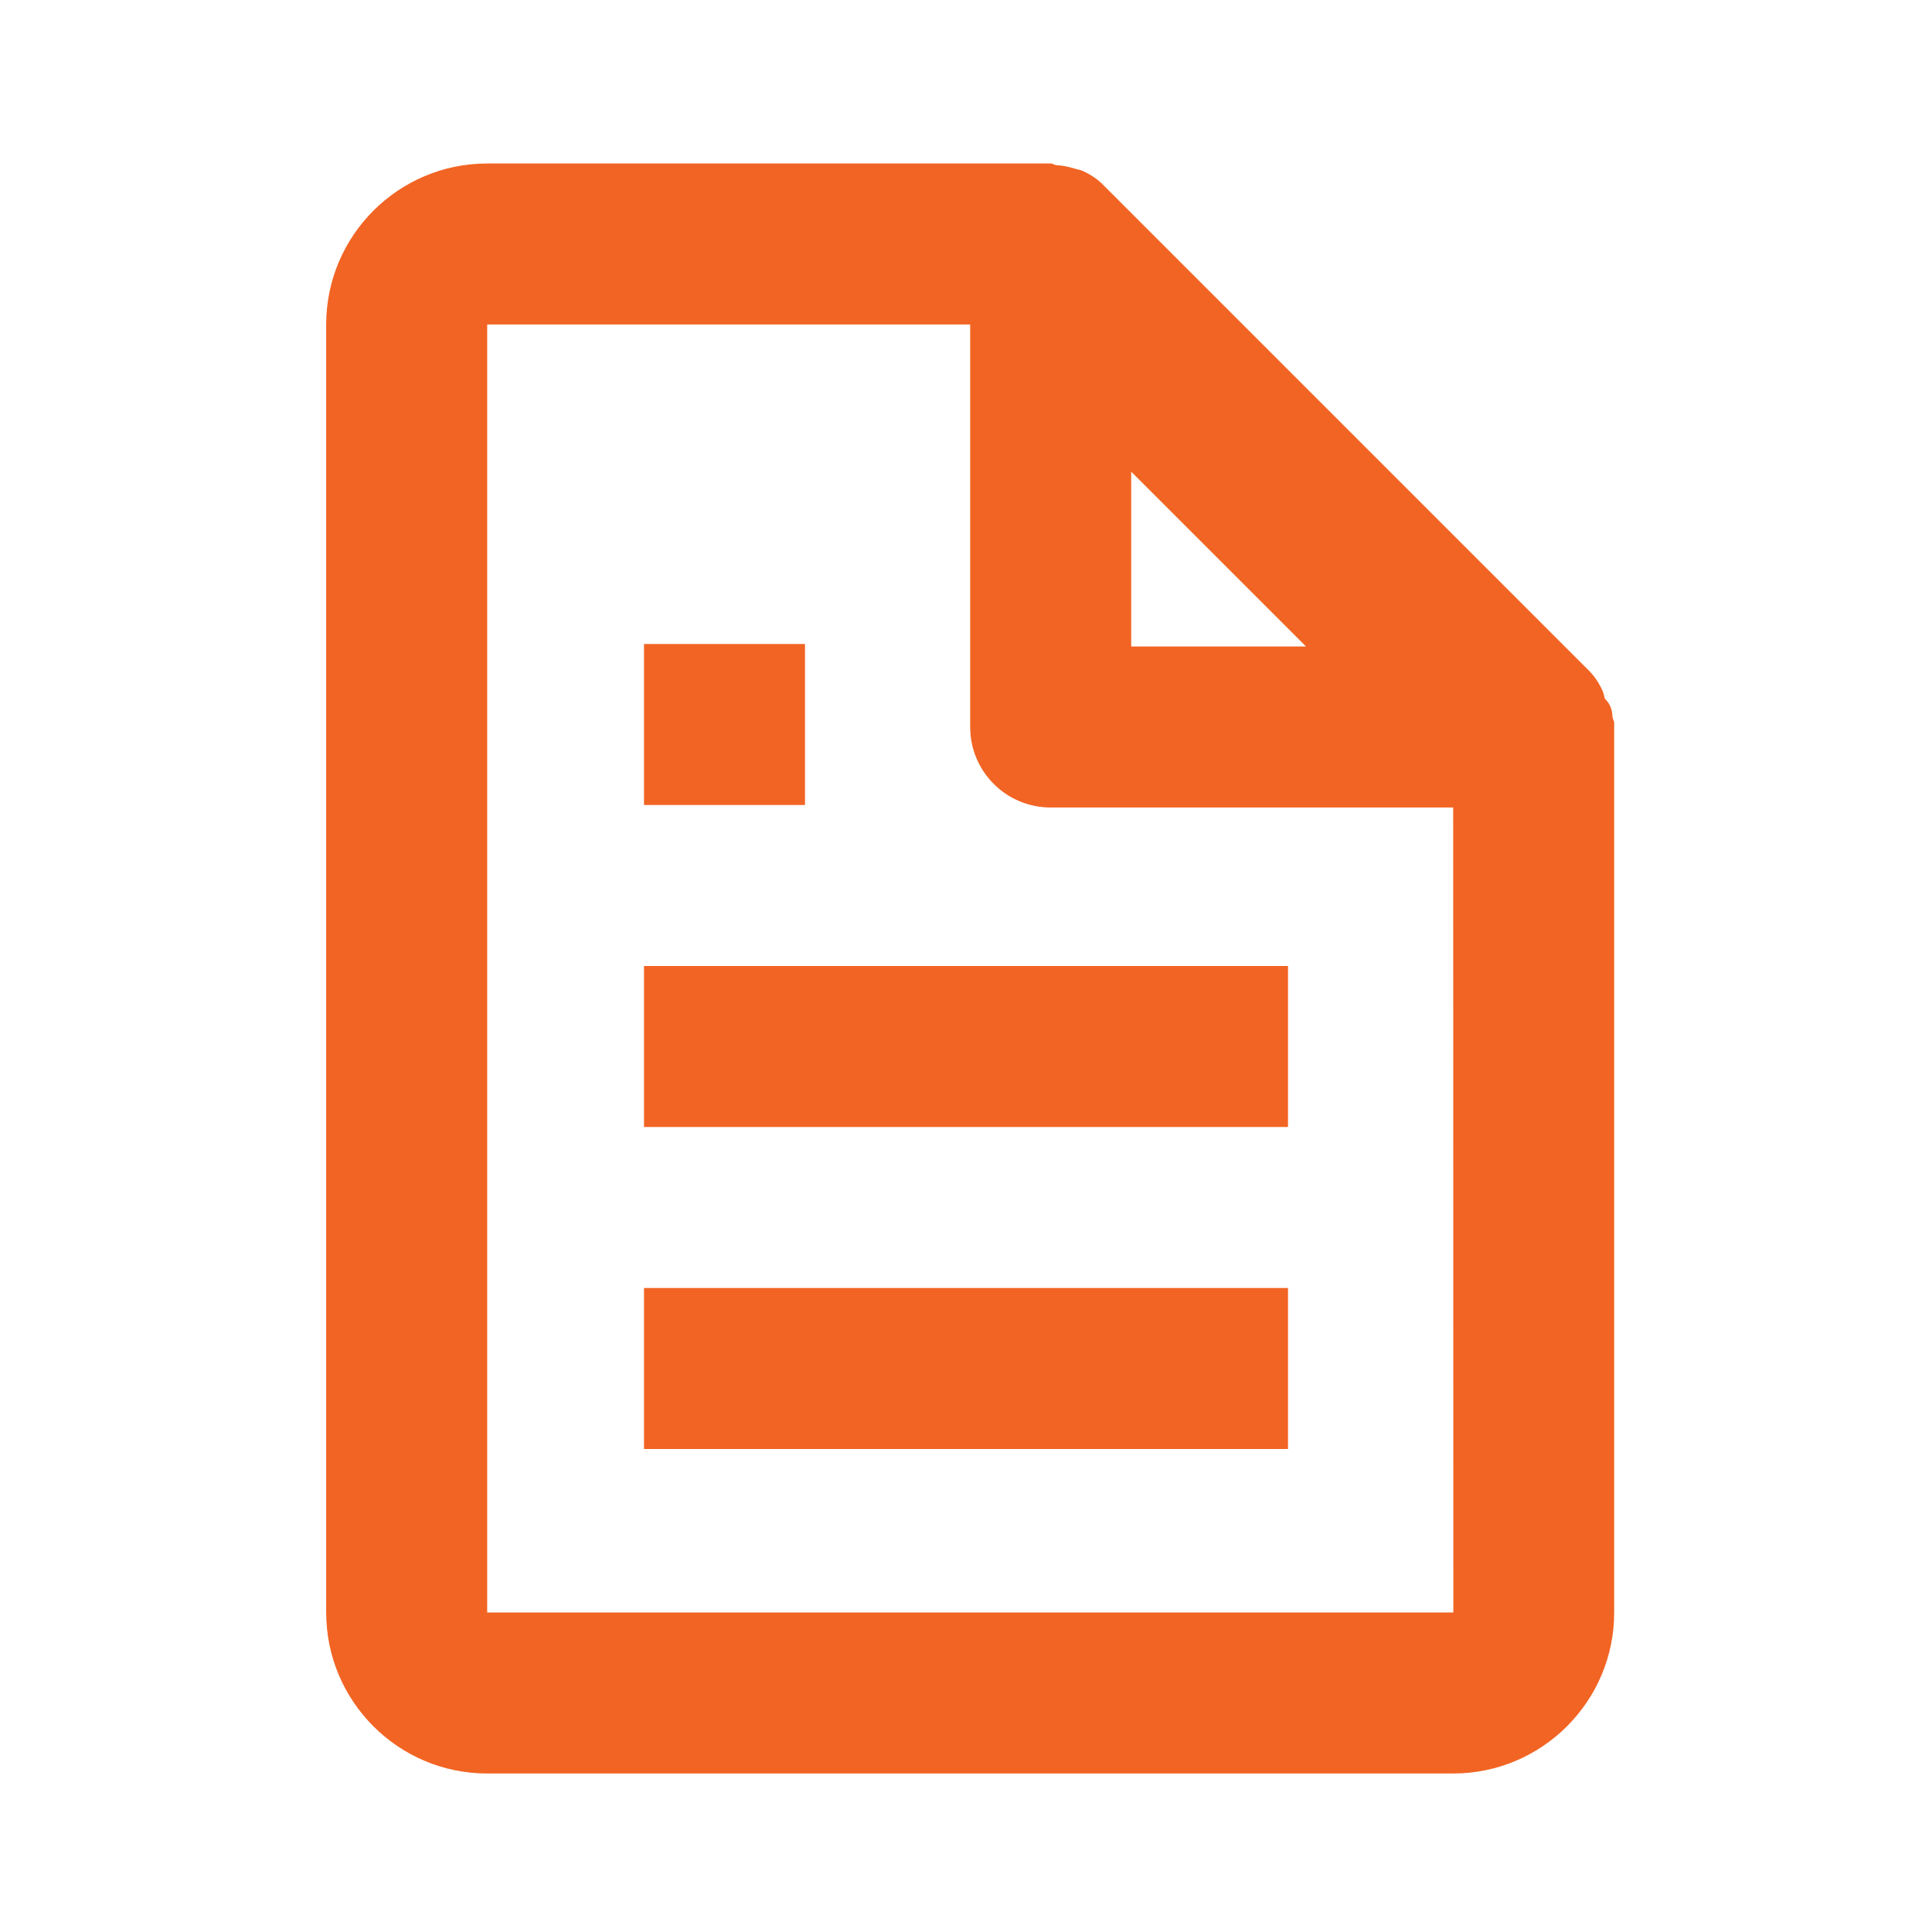
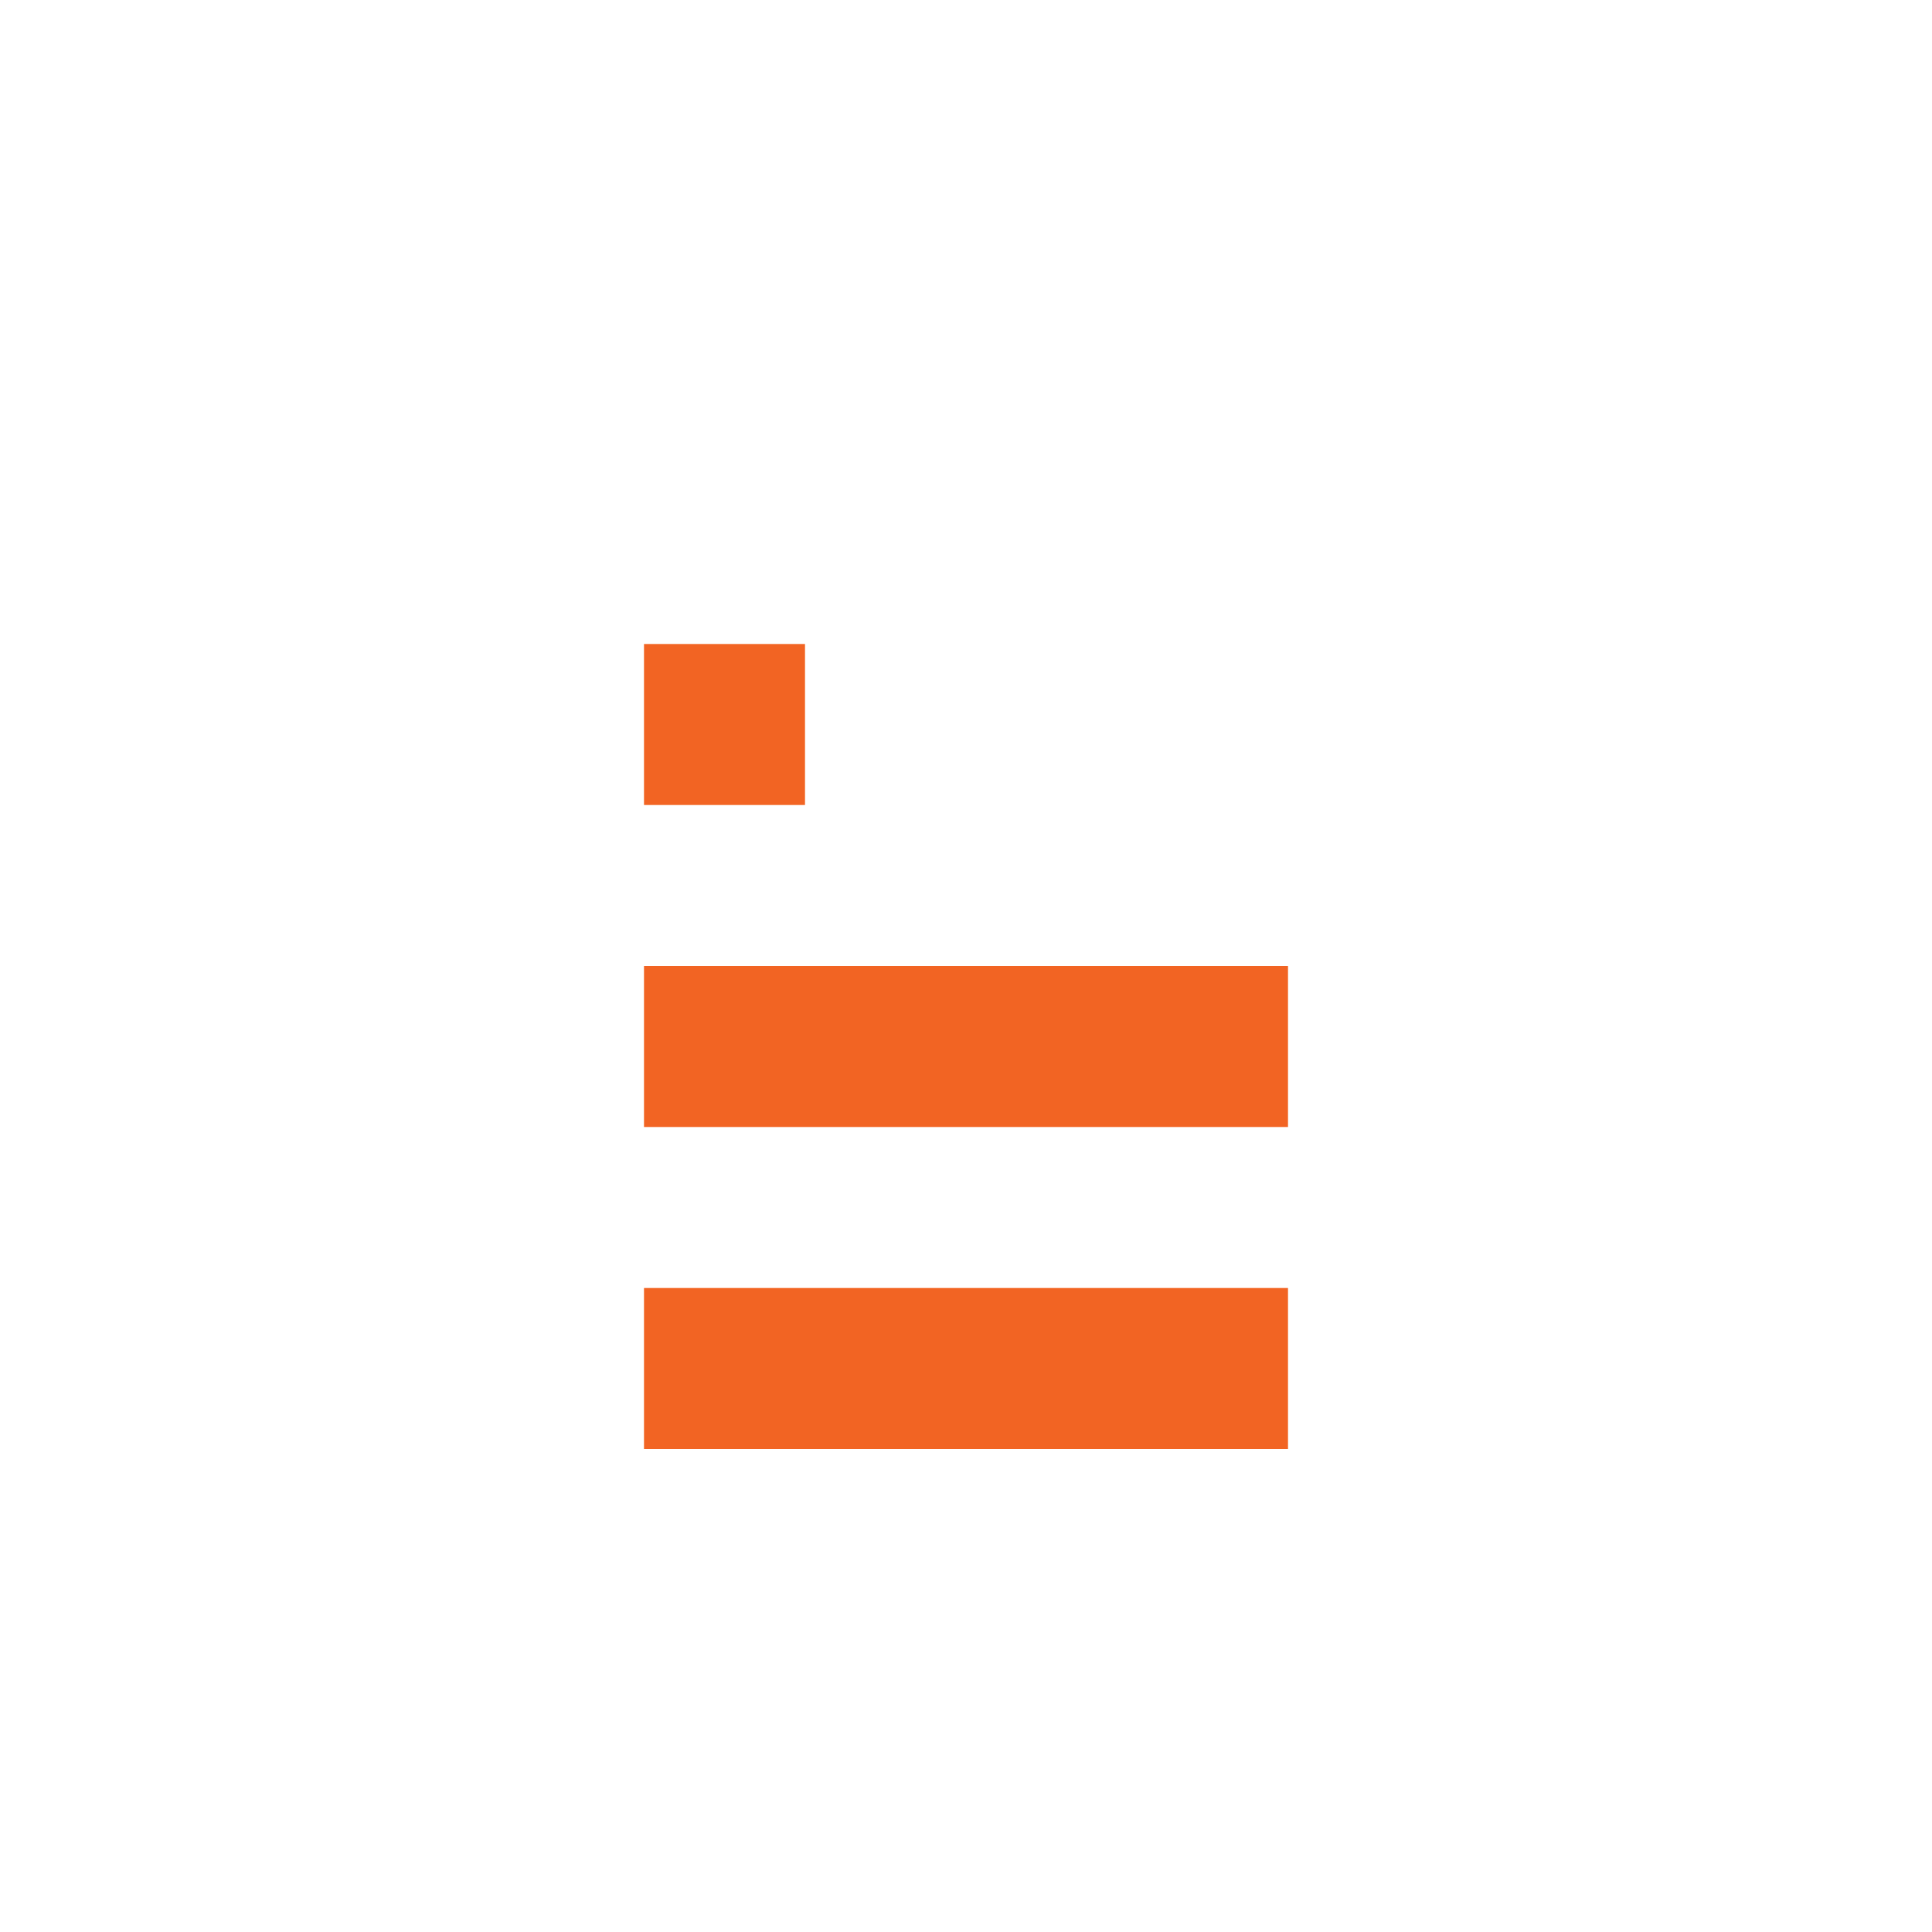
<svg xmlns="http://www.w3.org/2000/svg" width="24" height="24" viewBox="0 0 24 24" fill="none">
-   <path d="M19.937 8.68C19.926 8.648 19.922 8.614 19.908 8.583C19.862 8.48 19.8 8.387 19.719 8.312L13.719 2.312C13.644 2.231 13.551 2.169 13.448 2.123C13.415 2.108 13.381 2.105 13.347 2.094C13.274 2.071 13.201 2.056 13.124 2.052C13.099 2.05 13.078 2.031 13.052 2.031H6.052C4.949 2.031 4.052 2.928 4.052 4.031V20.031C4.052 21.134 4.949 22.031 6.052 22.031H18.052C19.155 22.031 20.052 21.134 20.052 20.031V8.979C20.052 8.953 20.033 8.932 20.031 8.906C20.027 8.829 20.012 8.754 19.937 8.68ZM16.224 8.031H14.052V5.859L16.224 8.031ZM6.052 20.031V4.031H12.052V9.031C12.052 9.584 12.499 10.031 13.052 10.031H18.052L18.054 20.031H6.052Z" fill="#F26423" />
  <path d="M8 12H16V14H8V12ZM8 16H16V18H8V16ZM8 8H10V10H8V8Z" fill="#F26423" />
</svg>